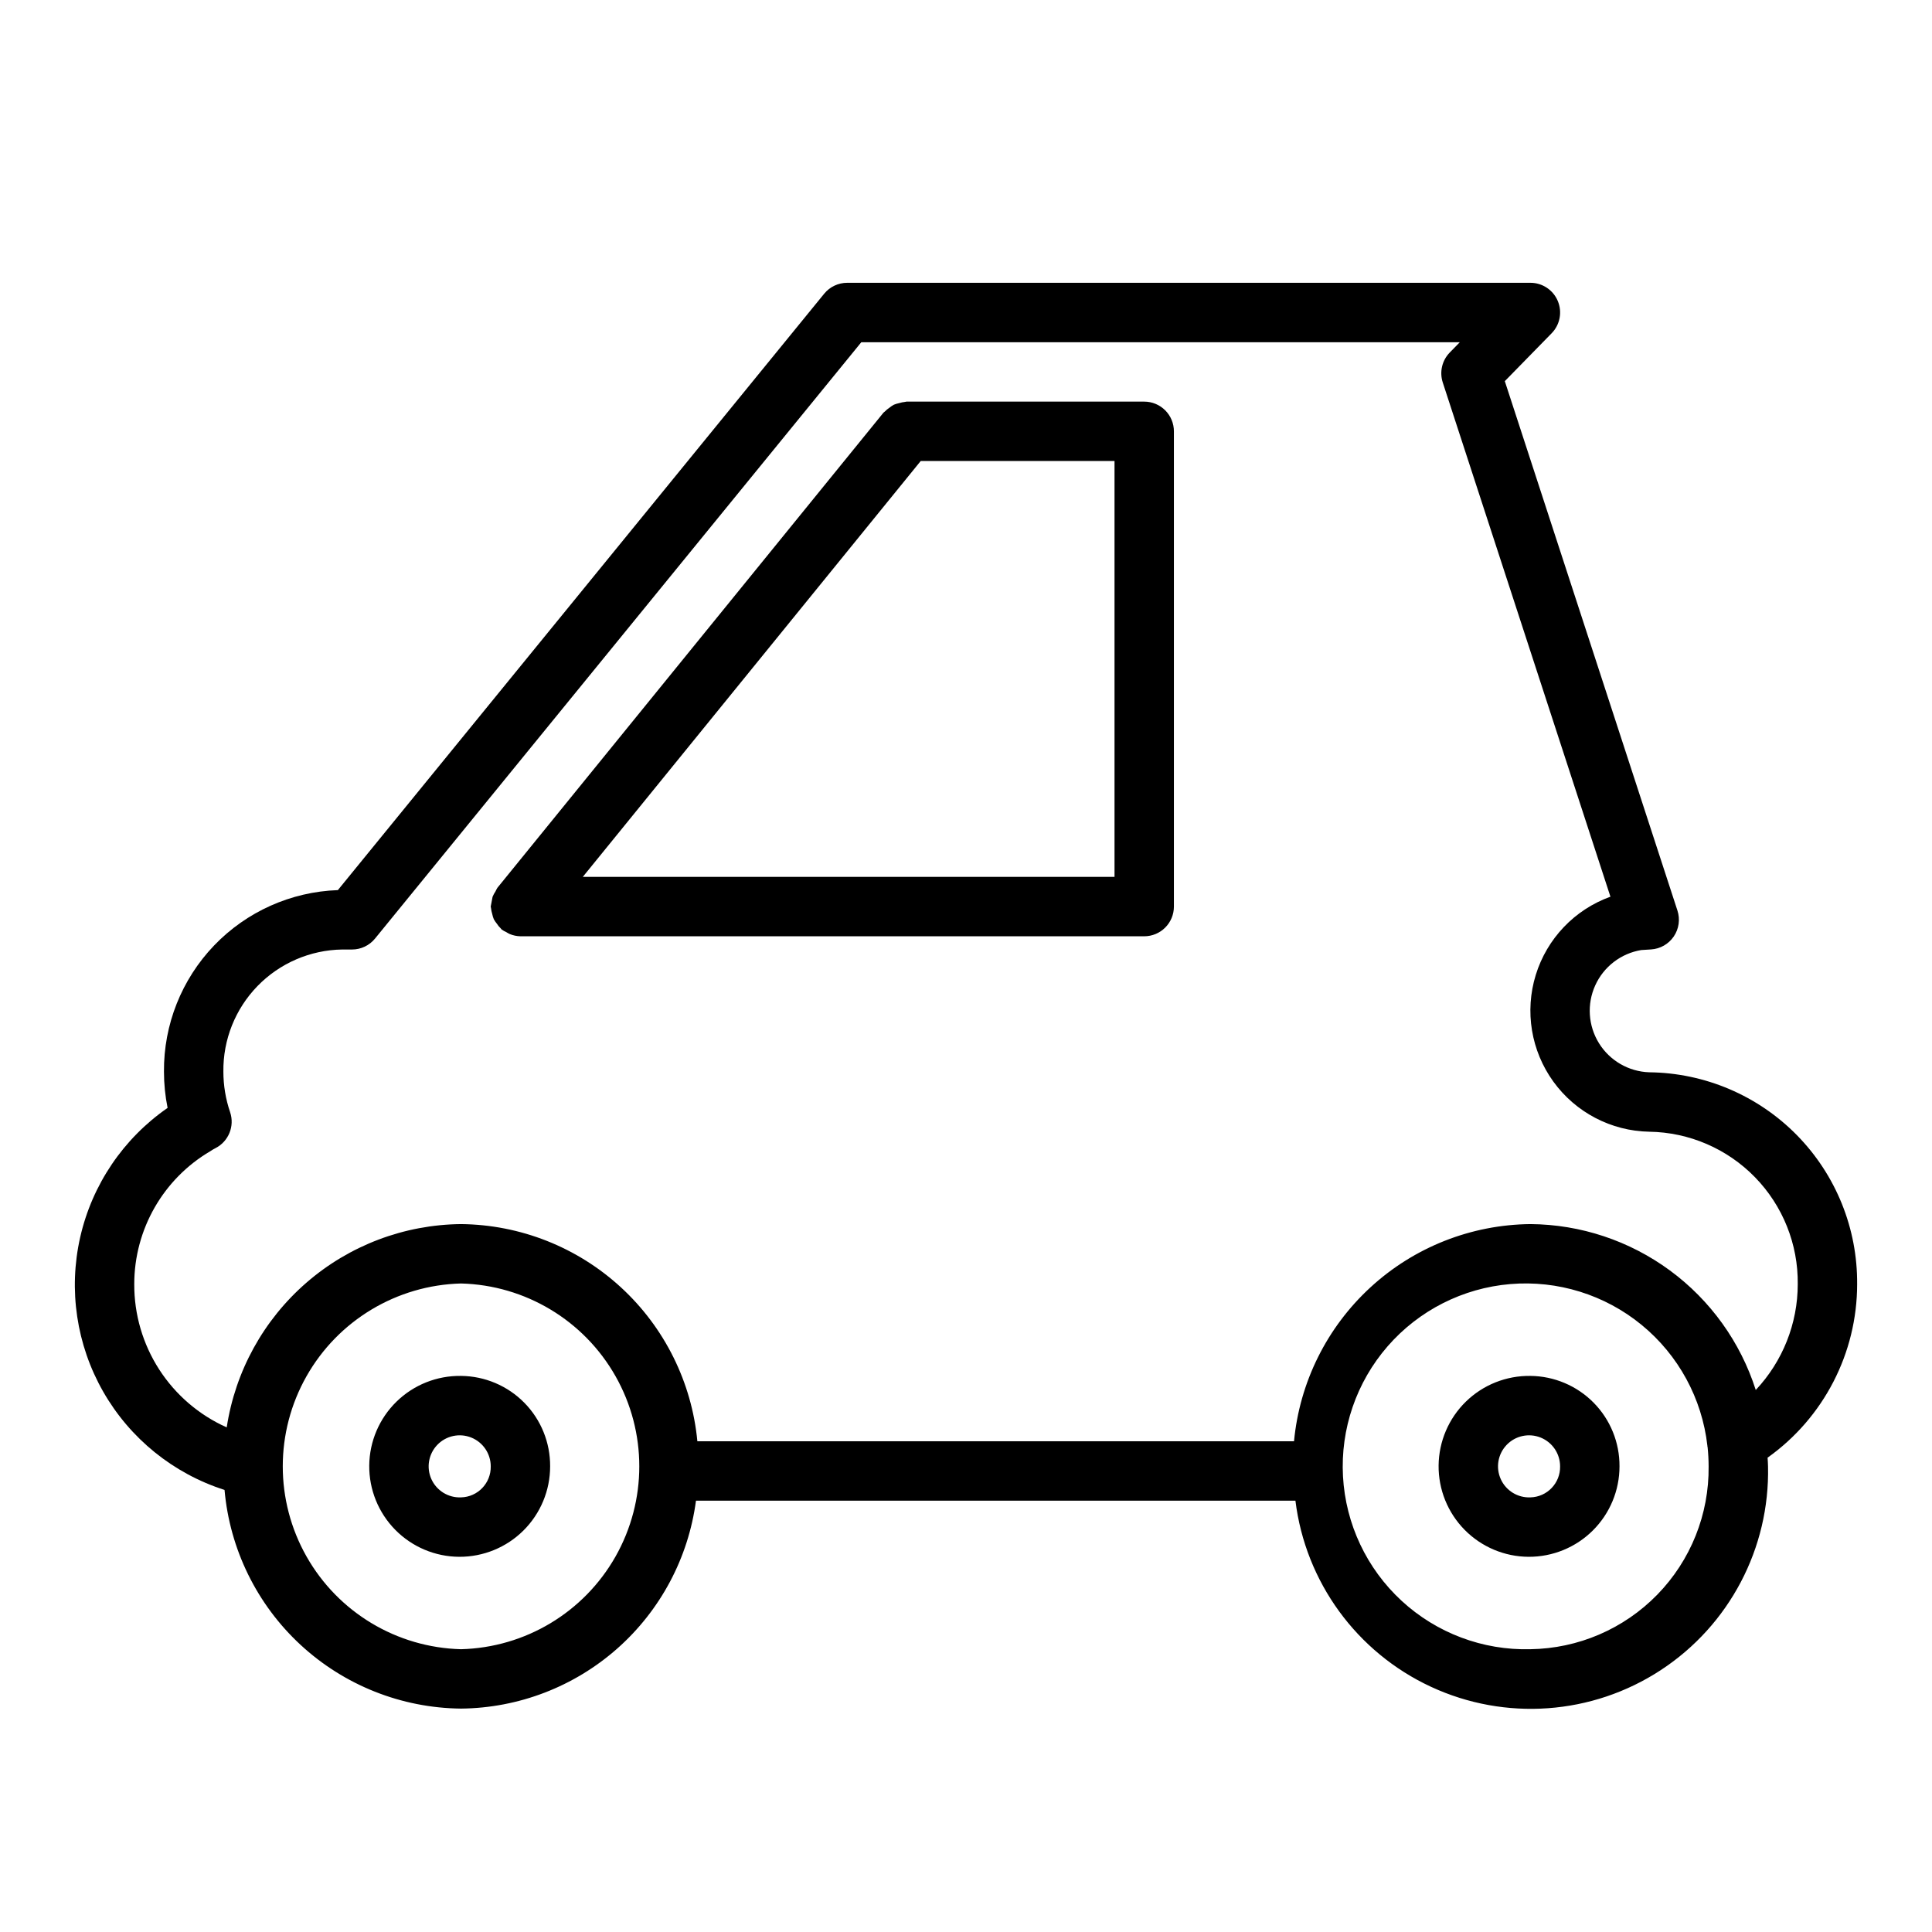
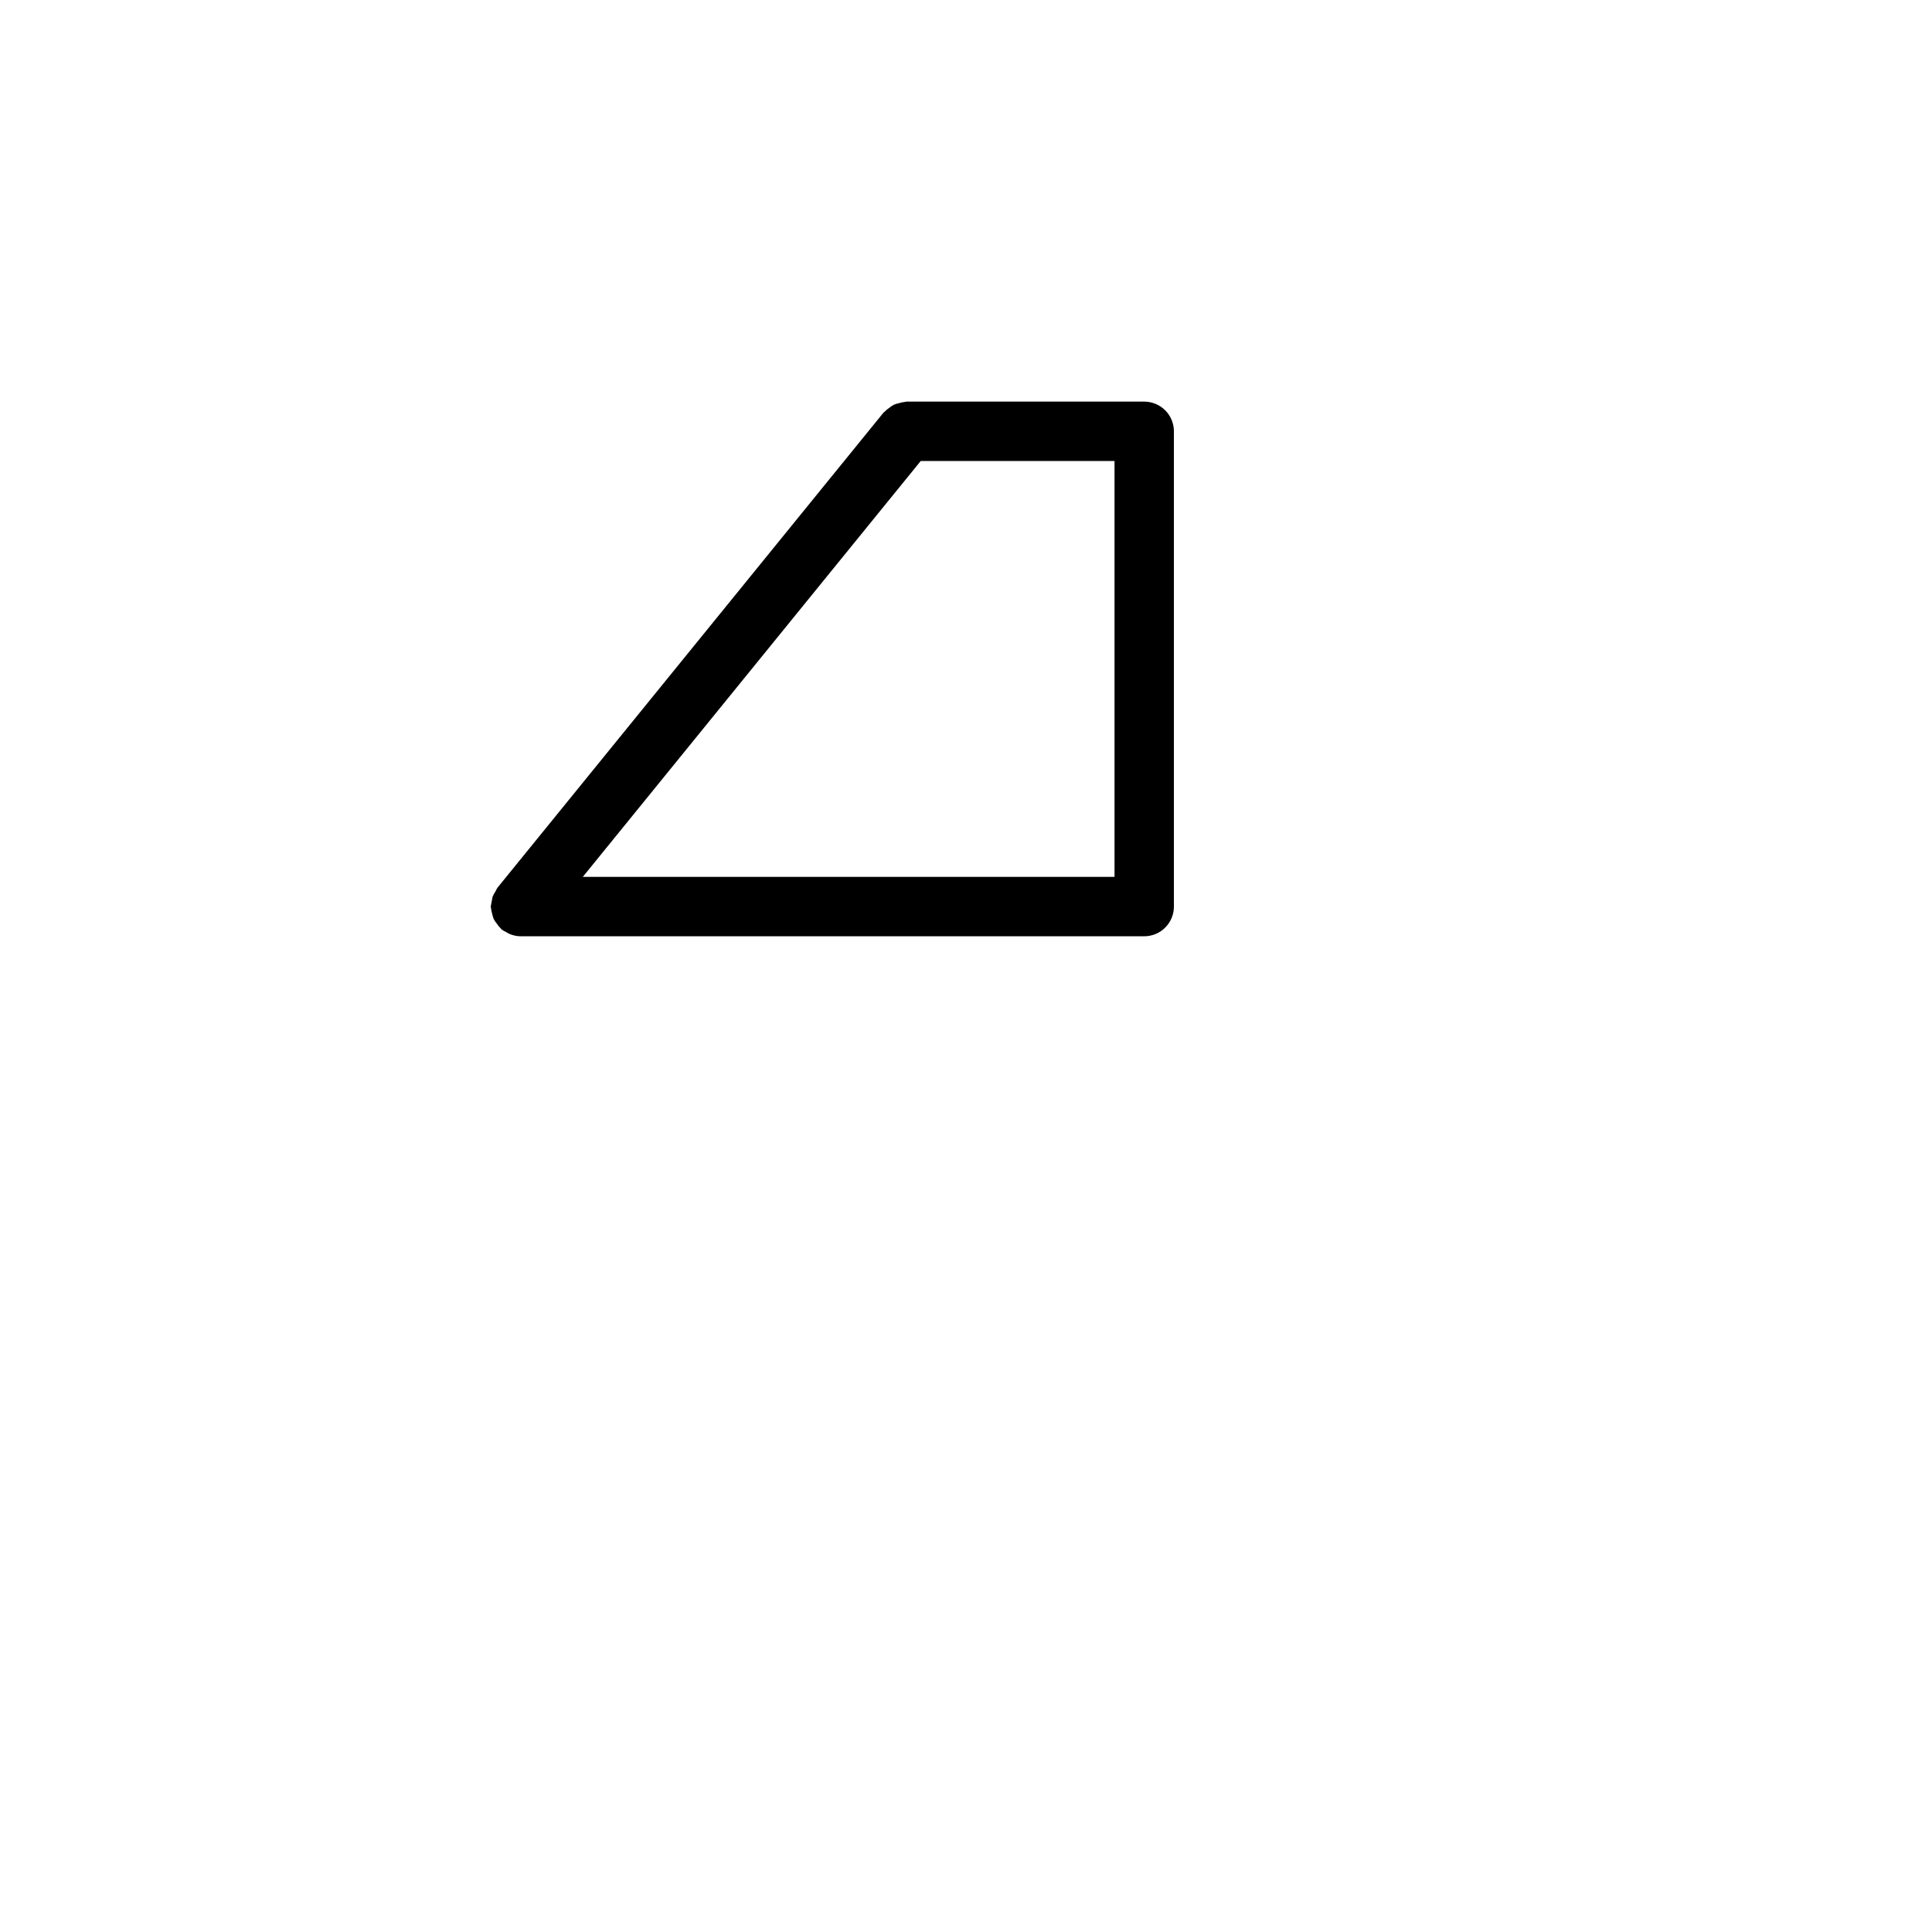
<svg xmlns="http://www.w3.org/2000/svg" fill="#000000" width="800px" height="800px" version="1.1" viewBox="144 144 512 512">
  <g>
    <path d="m447.23 250.43h-62.977c-0.141 0-0.262 0.07-0.402 0.078-0.531 0.055-1.062 0.16-1.574 0.324-0.473 0.094-0.938 0.234-1.383 0.418-0.414 0.223-0.805 0.488-1.168 0.785-0.461 0.305-0.887 0.66-1.273 1.055-0.094 0.102-0.219 0.148-0.309 0.25l-102.34 125.95v0.004c-0.18 0.293-0.34 0.598-0.48 0.91-0.312 0.457-0.574 0.941-0.785 1.449-0.168 0.867-0.332 1.73-0.496 2.598 0 0.141 0.07 0.25 0.078 0.395 0.055 0.535 0.164 1.062 0.324 1.574 0.094 0.469 0.234 0.926 0.414 1.371 0.227 0.41 0.492 0.801 0.789 1.164 0.297 0.465 0.648 0.891 1.047 1.273 0.102 0.094 0.148 0.219 0.262 0.309h-0.004c0.375 0.262 0.773 0.484 1.191 0.668 0.301 0.195 0.613 0.371 0.938 0.52 0.898 0.375 1.859 0.578 2.832 0.598h165.31c2.09 0 4.09-0.828 5.566-2.305 1.477-1.477 2.305-3.477 2.305-5.566v-125.95c0-2.086-0.828-4.09-2.305-5.566s-3.477-2.305-5.566-2.305zm-7.871 125.95h-140.91l89.551-110.21h51.359z" />
-     <path d="m636.16 484.32c0.121-14.75-5.613-28.941-15.941-39.469-10.332-10.527-24.414-16.527-39.164-16.684-5.441-0.184-10.43-3.07-13.305-7.695-2.871-4.629-3.246-10.379-0.996-15.34 2.246-4.957 6.82-8.469 12.191-9.359l2.598-0.164c2.43-0.152 4.652-1.418 6.019-3.43 1.371-2.012 1.73-4.543 0.98-6.859l-45.754-140.31 12.406-12.684c2.219-2.266 2.863-5.641 1.633-8.562-1.227-2.922-4.09-4.824-7.262-4.82h-181.05c-2.367 0-4.606 1.062-6.102 2.898l-128.88 158.05c-12.43 0.434-24.203 5.707-32.809 14.688-8.605 8.984-13.367 20.969-13.273 33.41 0 3.231 0.324 6.453 0.961 9.617-11.738 8.129-20.004 20.359-23.164 34.285-3.156 13.922-0.98 28.523 6.102 40.922 7.082 12.395 18.555 21.688 32.152 26.035 1.391 15.715 8.574 30.352 20.156 41.062 11.586 10.711 26.738 16.73 42.516 16.887 15.273-0.148 29.98-5.805 41.422-15.926 11.438-10.125 18.84-24.035 20.844-39.18h158.86c2.656 21.547 16.242 40.195 35.934 49.332 19.695 9.137 42.707 7.469 60.875-4.418 18.168-11.883 28.918-32.301 28.434-54.008 0-0.789-0.086-1.527-0.117-2.297 14.883-10.59 23.727-27.723 23.734-45.988zm-369.98 96.738c-17.02-0.434-32.566-9.762-40.953-24.578-8.387-14.816-8.387-32.945 0-47.762 8.387-14.816 23.934-24.145 40.953-24.582 17.02 0.438 32.562 9.766 40.949 24.582s8.387 32.945 0 47.762c-8.387 14.816-23.93 24.145-40.949 24.578zm283.39 0h-0.004c-12.609 0.328-24.848-4.273-34.121-12.824-9.273-8.551-14.848-20.379-15.539-32.973s3.551-24.961 11.828-34.48c8.281-9.516 19.941-15.43 32.512-16.488 12.566-1.055 25.055 2.828 34.805 10.824 9.754 8 16.004 19.484 17.426 32.02 0 0.125 0 0.234 0.055 0.363v-0.004c0.176 1.699 0.266 3.402 0.27 5.109 0.145 12.684-4.746 24.91-13.602 33.992s-20.949 14.281-33.633 14.461zm0-112.66h-0.004c-15.707 0.152-30.805 6.121-42.371 16.754-11.566 10.629-18.789 25.168-20.266 40.805h-158.12c-1.48-15.637-8.699-30.176-20.266-40.805-11.566-10.633-26.664-16.602-42.371-16.754-15.062 0.145-29.582 5.644-40.957 15.516s-18.867 23.469-21.133 38.359c-7.32-3.269-13.535-8.598-17.887-15.336-4.348-6.738-6.648-14.594-6.617-22.613-0.004-14.508 7.68-27.93 20.191-35.266 0.426-0.293 0.871-0.555 1.332-0.789 3.477-1.773 5.129-5.832 3.879-9.531-1.18-3.461-1.781-7.086-1.785-10.738-0.105-8.465 3.148-16.625 9.051-22.695 5.902-6.066 13.973-9.547 22.438-9.676h2.598c2.363 0 4.606-1.062 6.098-2.894l128.87-158.04h158.61l-2.66 2.723c-2.047 2.094-2.762 5.148-1.859 7.934l44.438 136.28c-9.488 3.418-16.816 11.098-19.789 20.734-2.973 9.633-1.246 20.109 4.668 28.277 5.91 8.168 15.32 13.086 25.402 13.273 10.574 0.152 20.652 4.492 28.031 12.066 7.379 7.574 11.453 17.766 11.328 28.34-0.004 10.422-3.984 20.449-11.129 28.039-4.051-12.688-12.008-23.77-22.73-31.664-10.727-7.894-23.672-12.203-36.988-12.301z" />
-     <path d="m266.18 508.63c-6.379-0.094-12.531 2.356-17.094 6.809-4.566 4.457-7.168 10.543-7.231 16.922-0.062 6.379 2.418 12.516 6.894 17.059 4.473 4.543 10.578 7.117 16.953 7.148 6.379 0.031 12.504-2.481 17.027-6.977 4.519-4.5 7.062-10.613 7.062-16.992 0.039-6.309-2.422-12.375-6.852-16.867-4.426-4.492-10.457-7.047-16.762-7.102zm0 32.188c-3.359 0.145-6.465-1.766-7.852-4.824-1.383-3.062-0.77-6.656 1.555-9.082 2.324-2.43 5.891-3.195 9.008-1.945 3.117 1.254 5.16 4.273 5.16 7.633 0.082 4.441-3.434 8.113-7.871 8.219z" />
-     <path d="m549.57 508.63c-6.375-0.094-12.527 2.356-17.094 6.809-4.562 4.457-7.164 10.543-7.231 16.922-0.062 6.379 2.418 12.516 6.894 17.059 4.477 4.543 10.578 7.117 16.957 7.148 6.375 0.031 12.504-2.481 17.023-6.977 4.523-4.5 7.066-10.613 7.066-16.992 0.039-6.309-2.426-12.375-6.852-16.867-4.43-4.492-10.457-7.047-16.766-7.102zm0 32.188c-3.356 0.145-6.465-1.766-7.848-4.824-1.387-3.062-0.77-6.656 1.555-9.082 2.324-2.43 5.887-3.195 9.004-1.945 3.117 1.254 5.16 4.273 5.16 7.633 0.086 4.441-3.434 8.113-7.871 8.219z" />
  </g>
</svg>